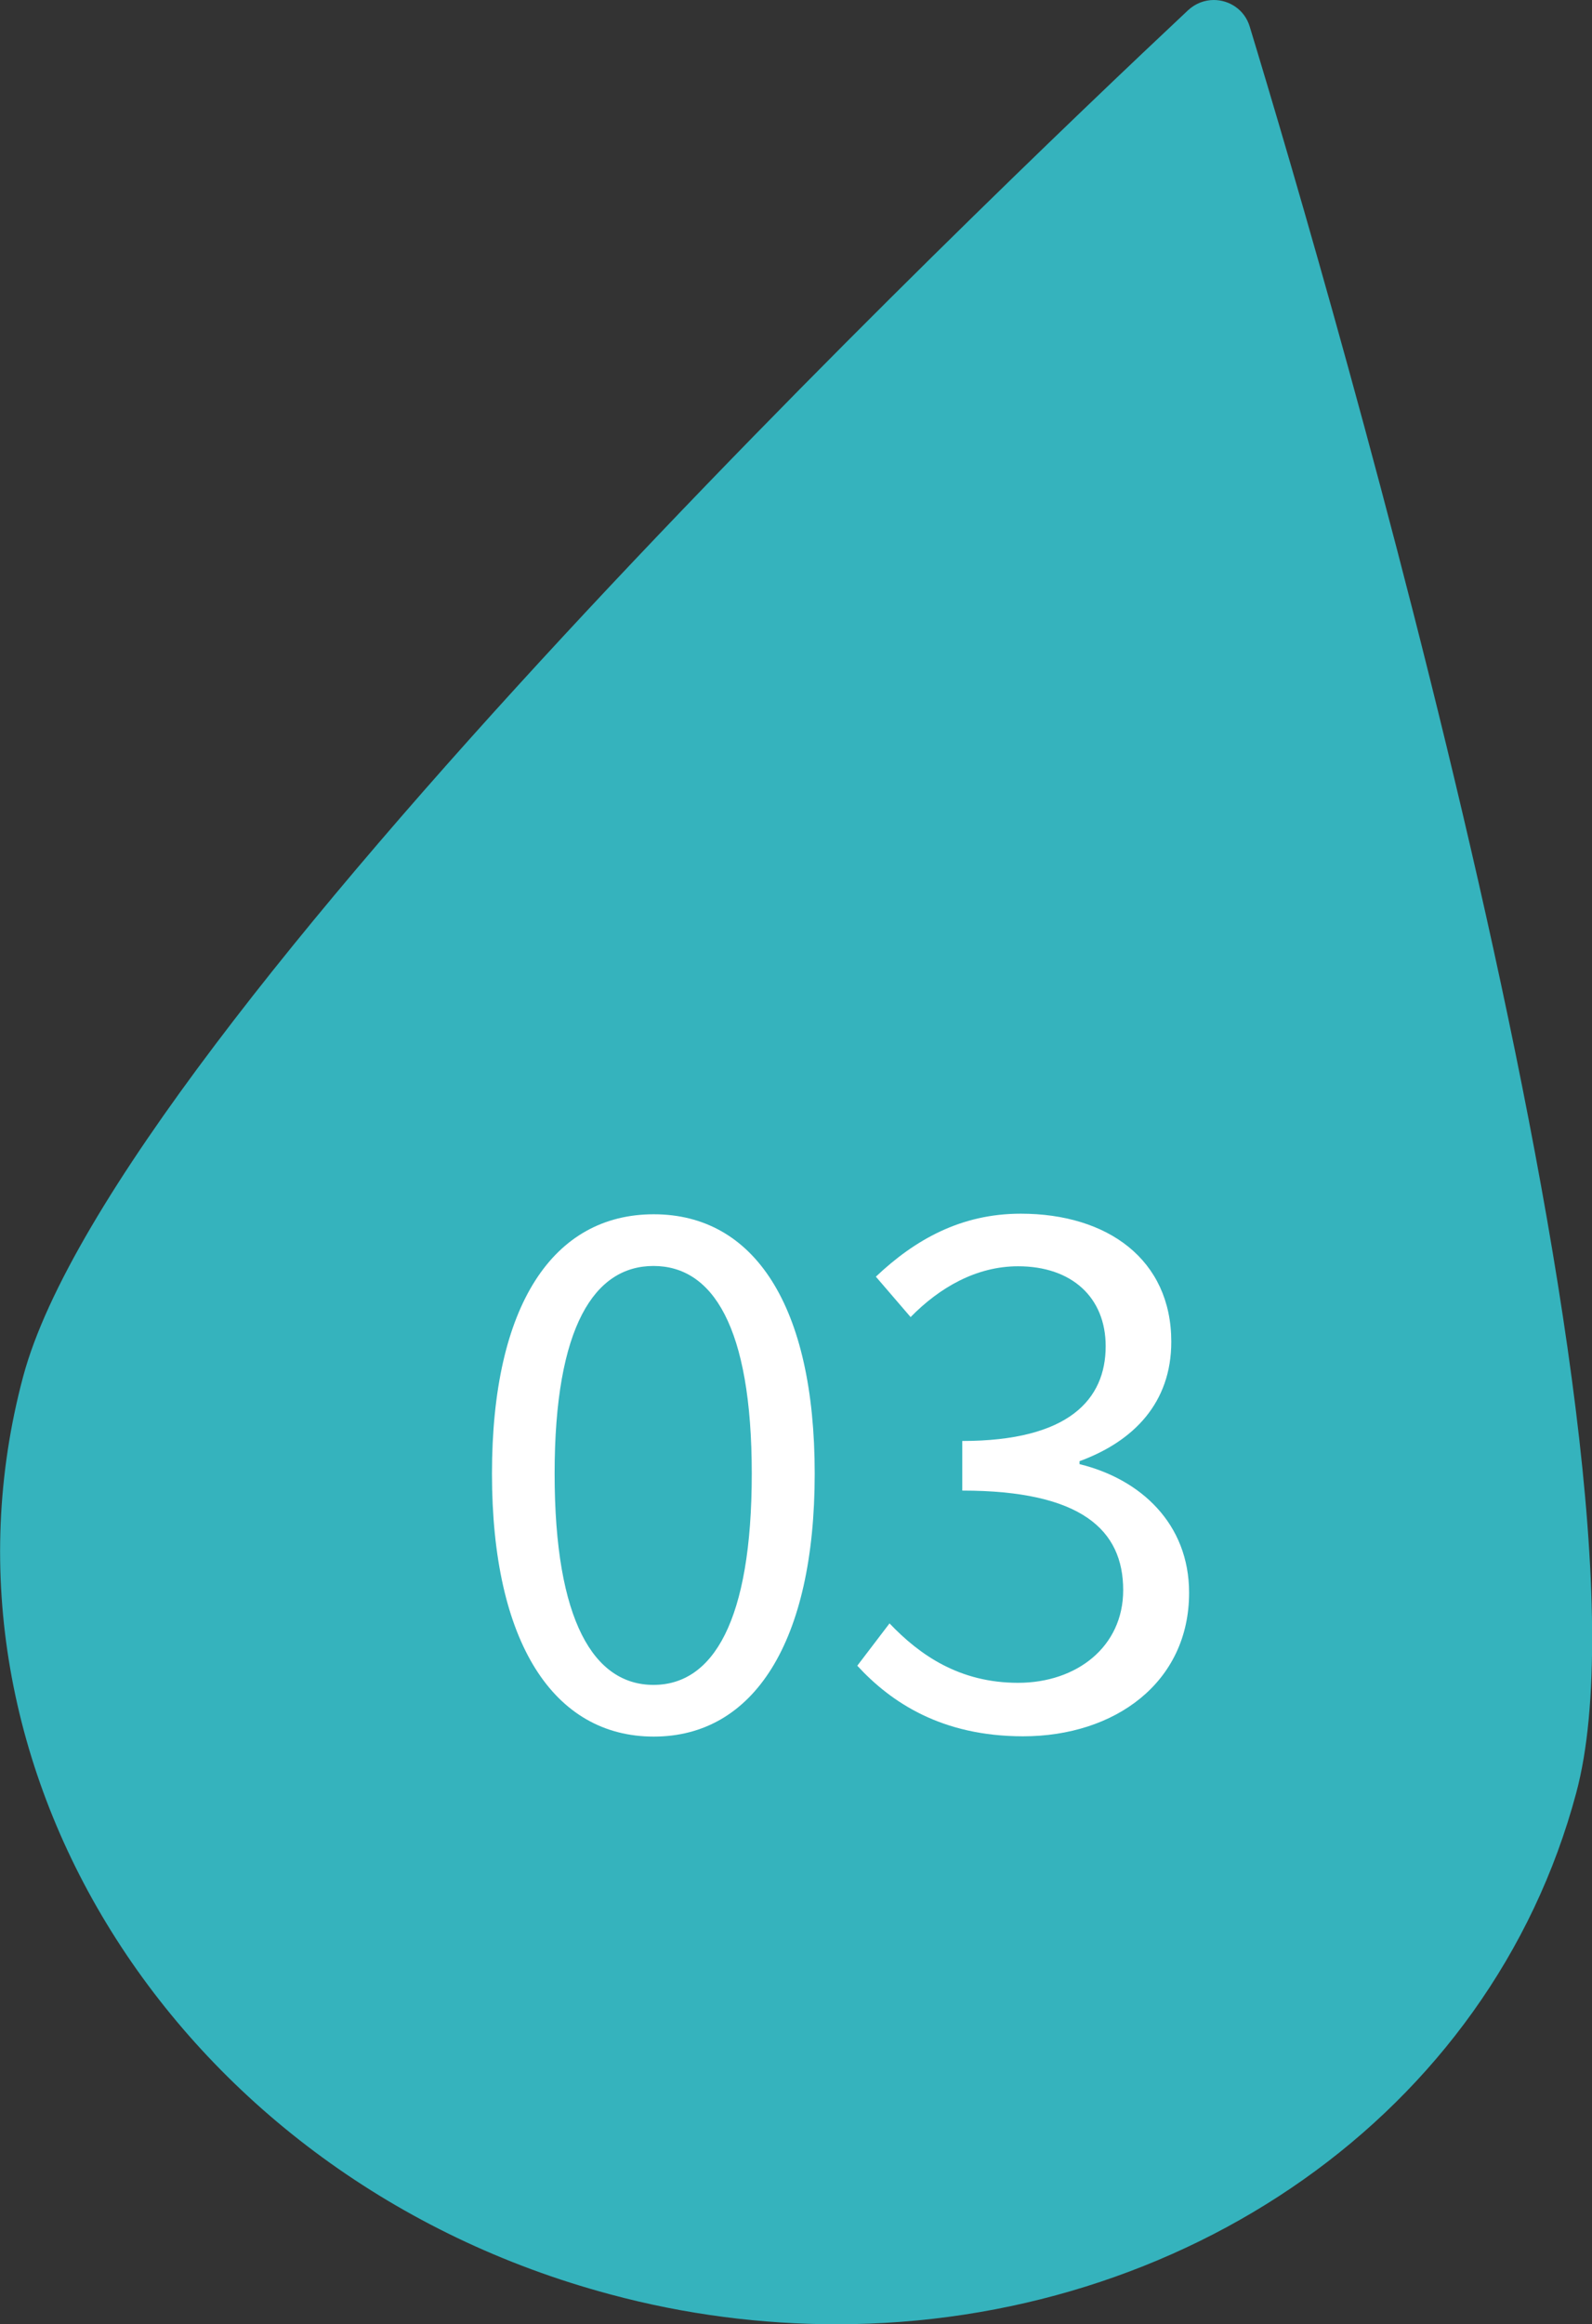
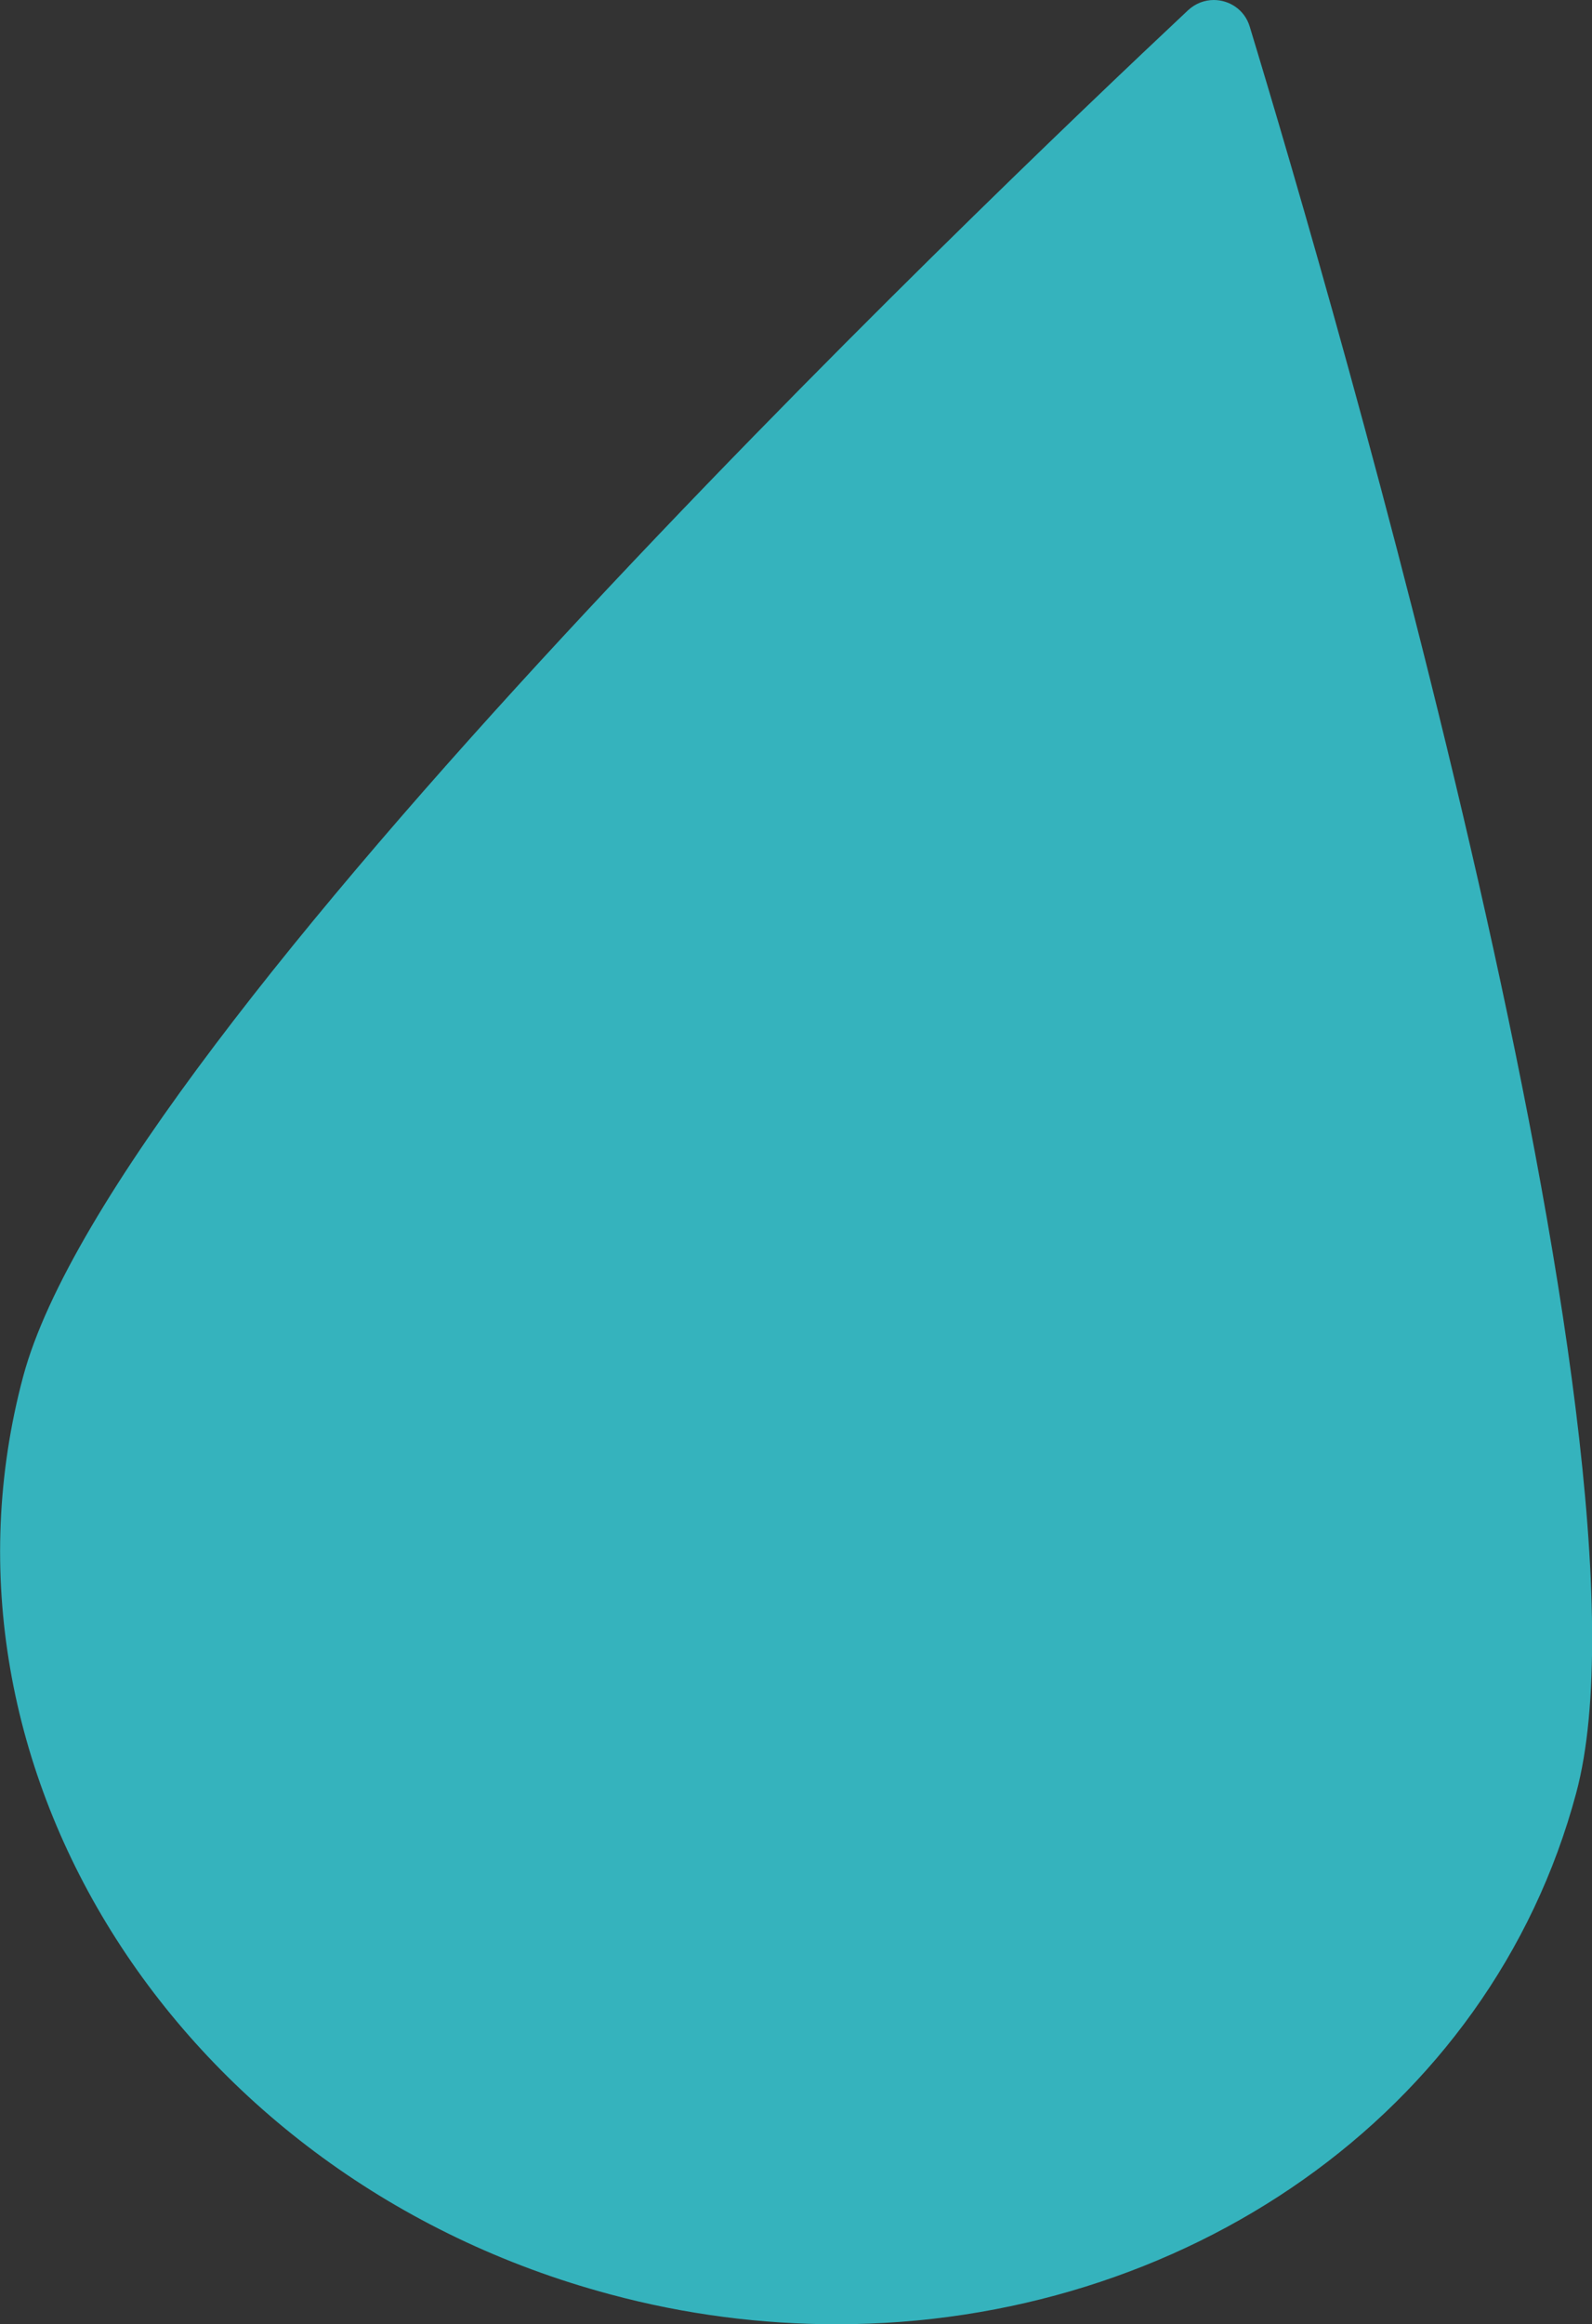
<svg xmlns="http://www.w3.org/2000/svg" id="_レイヤー_2" data-name="レイヤー_2" viewBox="0 0 53.62 78.23">
  <rect x="0" y="0" width="53.62" height="78.23" fill="#333333" stroke="none" />
  <defs>
    <style>
      .cls-1 {
        fill: none;
      }

      .cls-2 {
        fill: #fff;
      }

      .cls-3 {
        fill: #35b3bd;
      }

      .cls-4 {
        clip-path: url(#clippath);
      }
    </style>
    <clipPath id="clippath">
      <rect class="cls-1" y="0" width="53.62" height="78.23" />
    </clipPath>
  </defs>
  <g id="_レイヤー_2-2" data-name="レイヤー_2">
    <g>
      <g class="cls-4">
        <path class="cls-3" d="M40.88,0c-.3,0-.61.11-.86.34C33.1,6.83,3.89,34.72.78,46.33c-3.53,13.19,5.31,27.02,19.76,30.89,2.56.69,5.13,1.01,7.64,1.01,11.63,0,22.01-7.04,24.91-17.89,3.11-11.61-8.24-50.37-11-59.45C41.92.33,41.41,0,40.88,0" />
      </g>
      <g>
-         <path class="cls-2" d="M16.57,49.6c0-5.69,2.07-8.73,5.45-8.73s5.42,3.07,5.42,8.73-2.05,8.85-5.42,8.85-5.45-3.16-5.45-8.85ZM25.32,49.6c0-4.97-1.33-6.99-3.31-6.99s-3.33,2.02-3.33,6.99,1.33,7.11,3.33,7.11,3.31-2.14,3.31-7.11Z" />
-         <path class="cls-2" d="M28.87,56.07l1.09-1.43c1.02,1.07,2.36,2,4.33,2s3.54-1.21,3.54-3.12c0-2.02-1.4-3.35-5.42-3.35v-1.67c3.59,0,4.83-1.4,4.83-3.19,0-1.64-1.14-2.69-2.95-2.69-1.4,0-2.64.71-3.62,1.71l-1.17-1.36c1.31-1.24,2.86-2.12,4.88-2.12,2.93,0,5.07,1.55,5.07,4.31,0,2.05-1.26,3.35-3.09,4.02v.1c2.05.5,3.69,2,3.69,4.33,0,3.02-2.5,4.83-5.59,4.83-2.74,0-4.45-1.14-5.59-2.38Z" />
-       </g>
+         </g>
    </g>
  </g>
</svg>